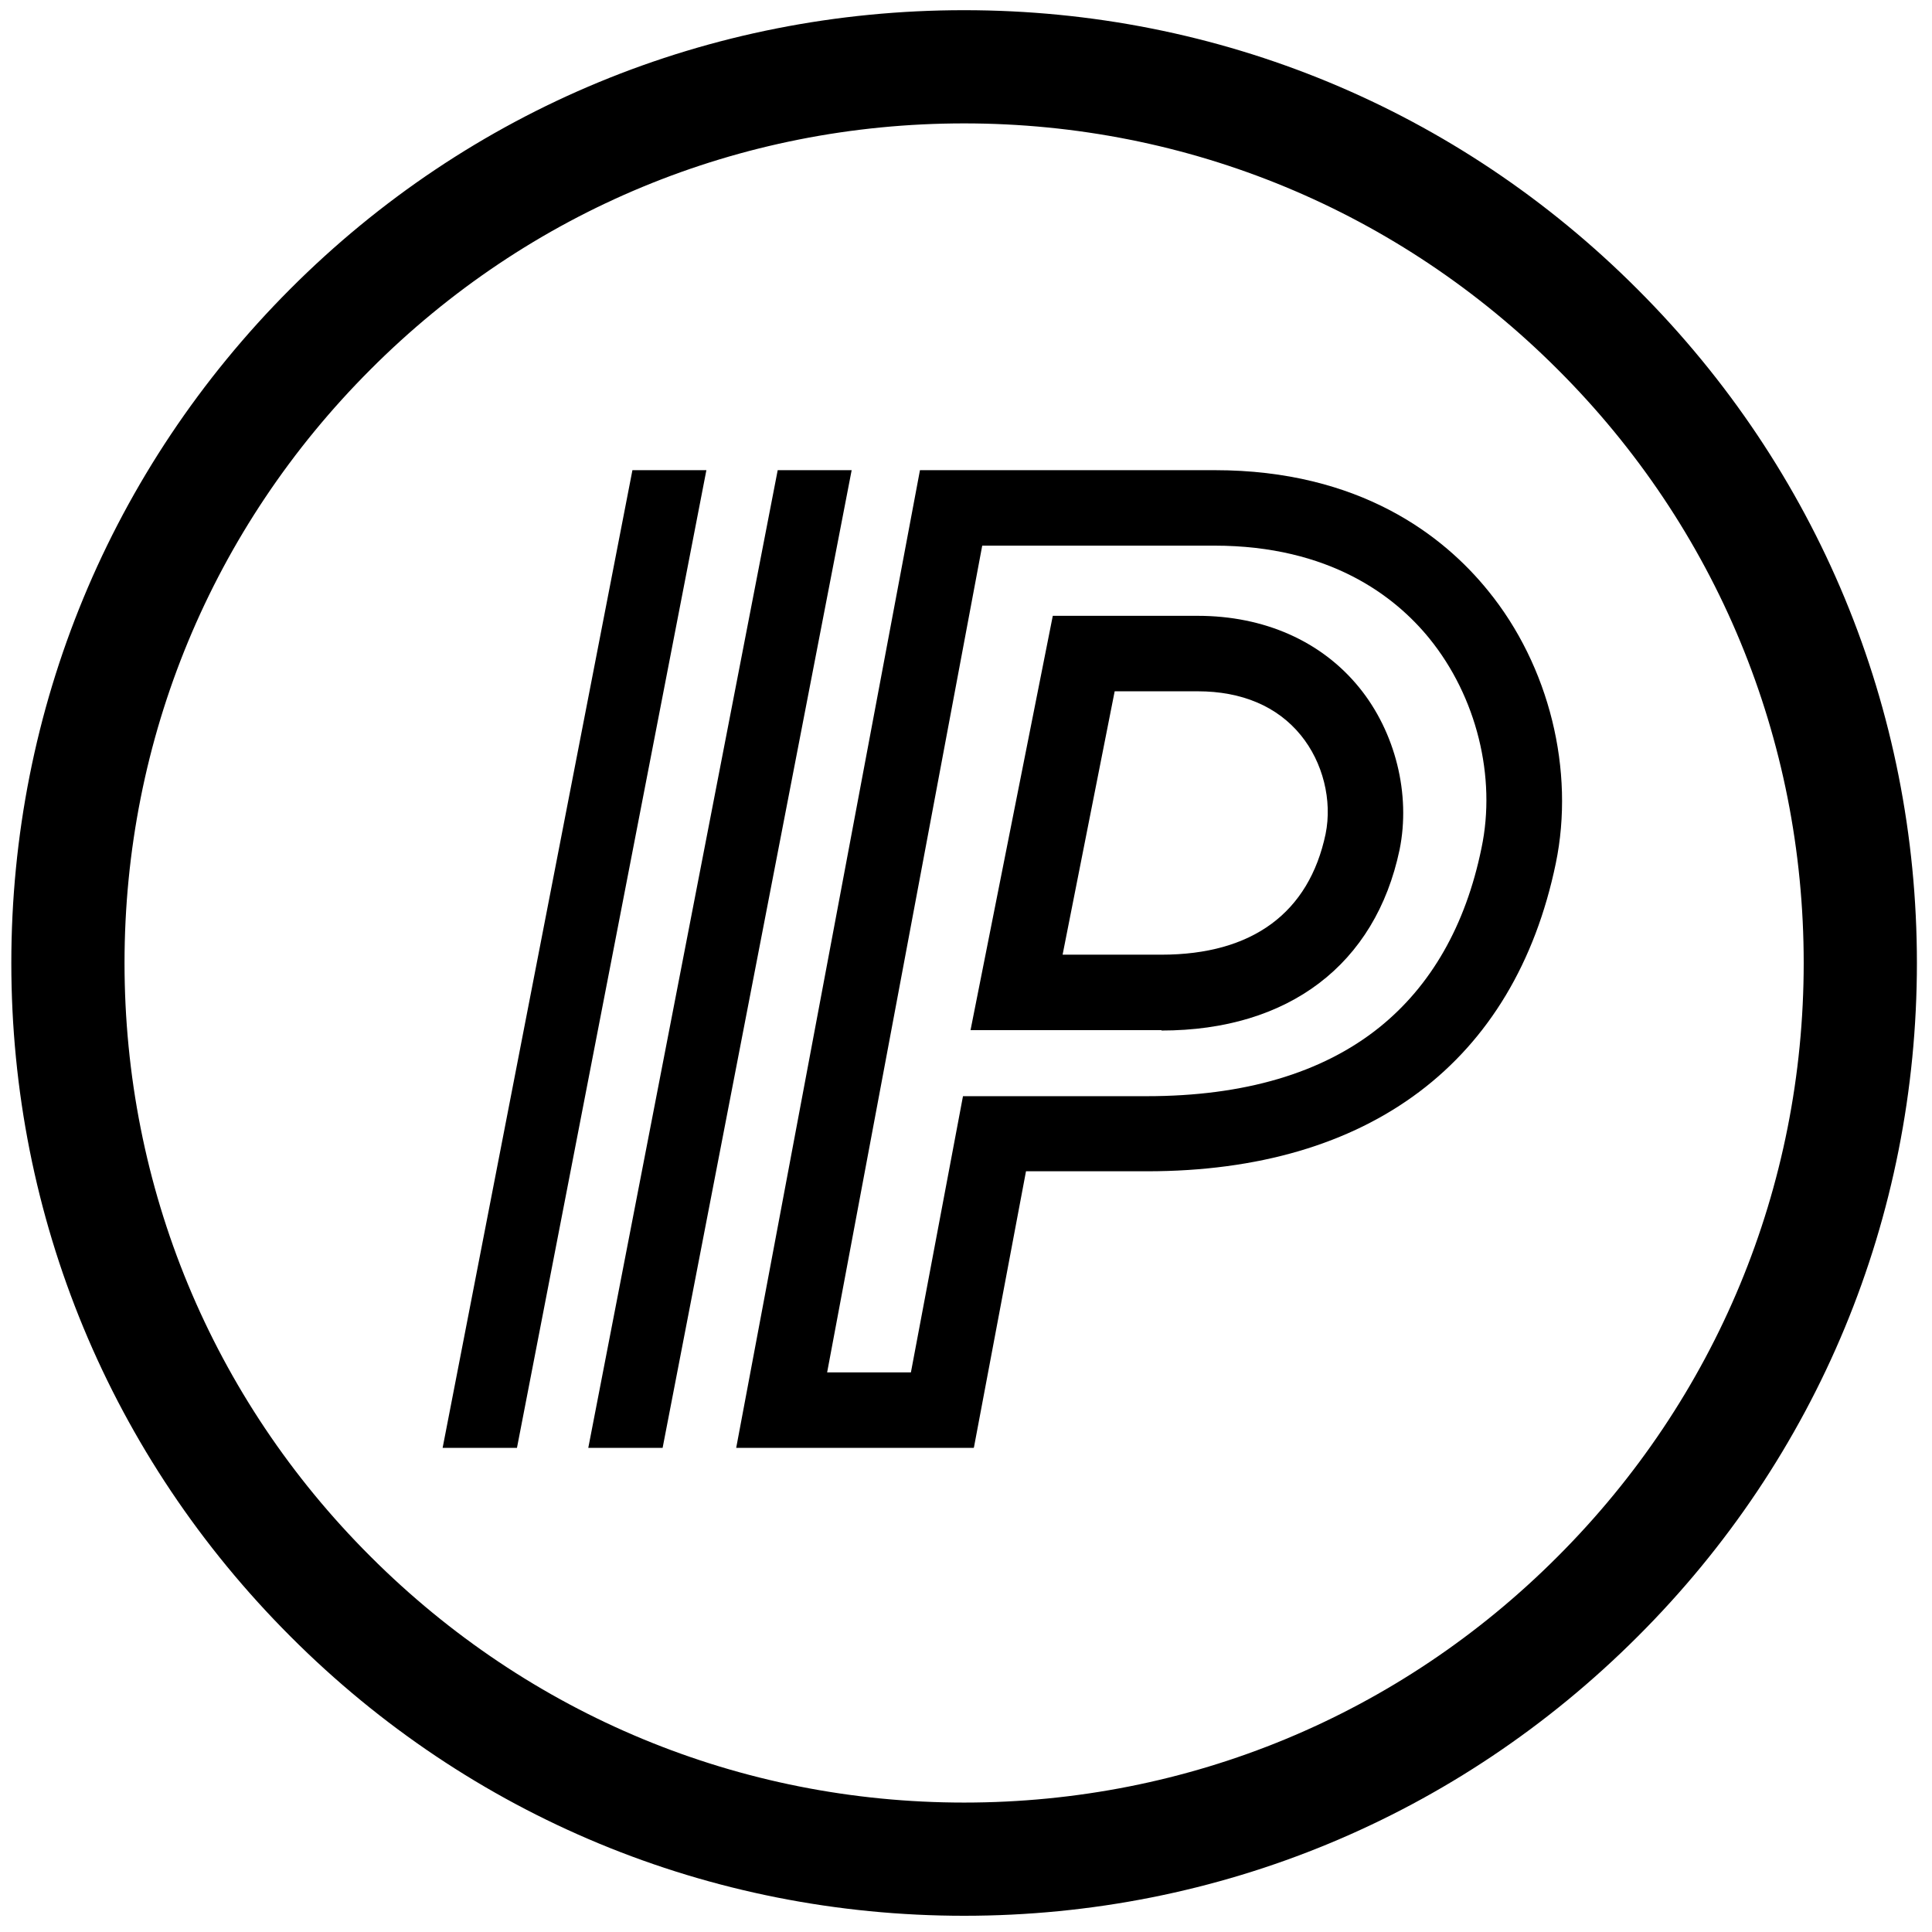
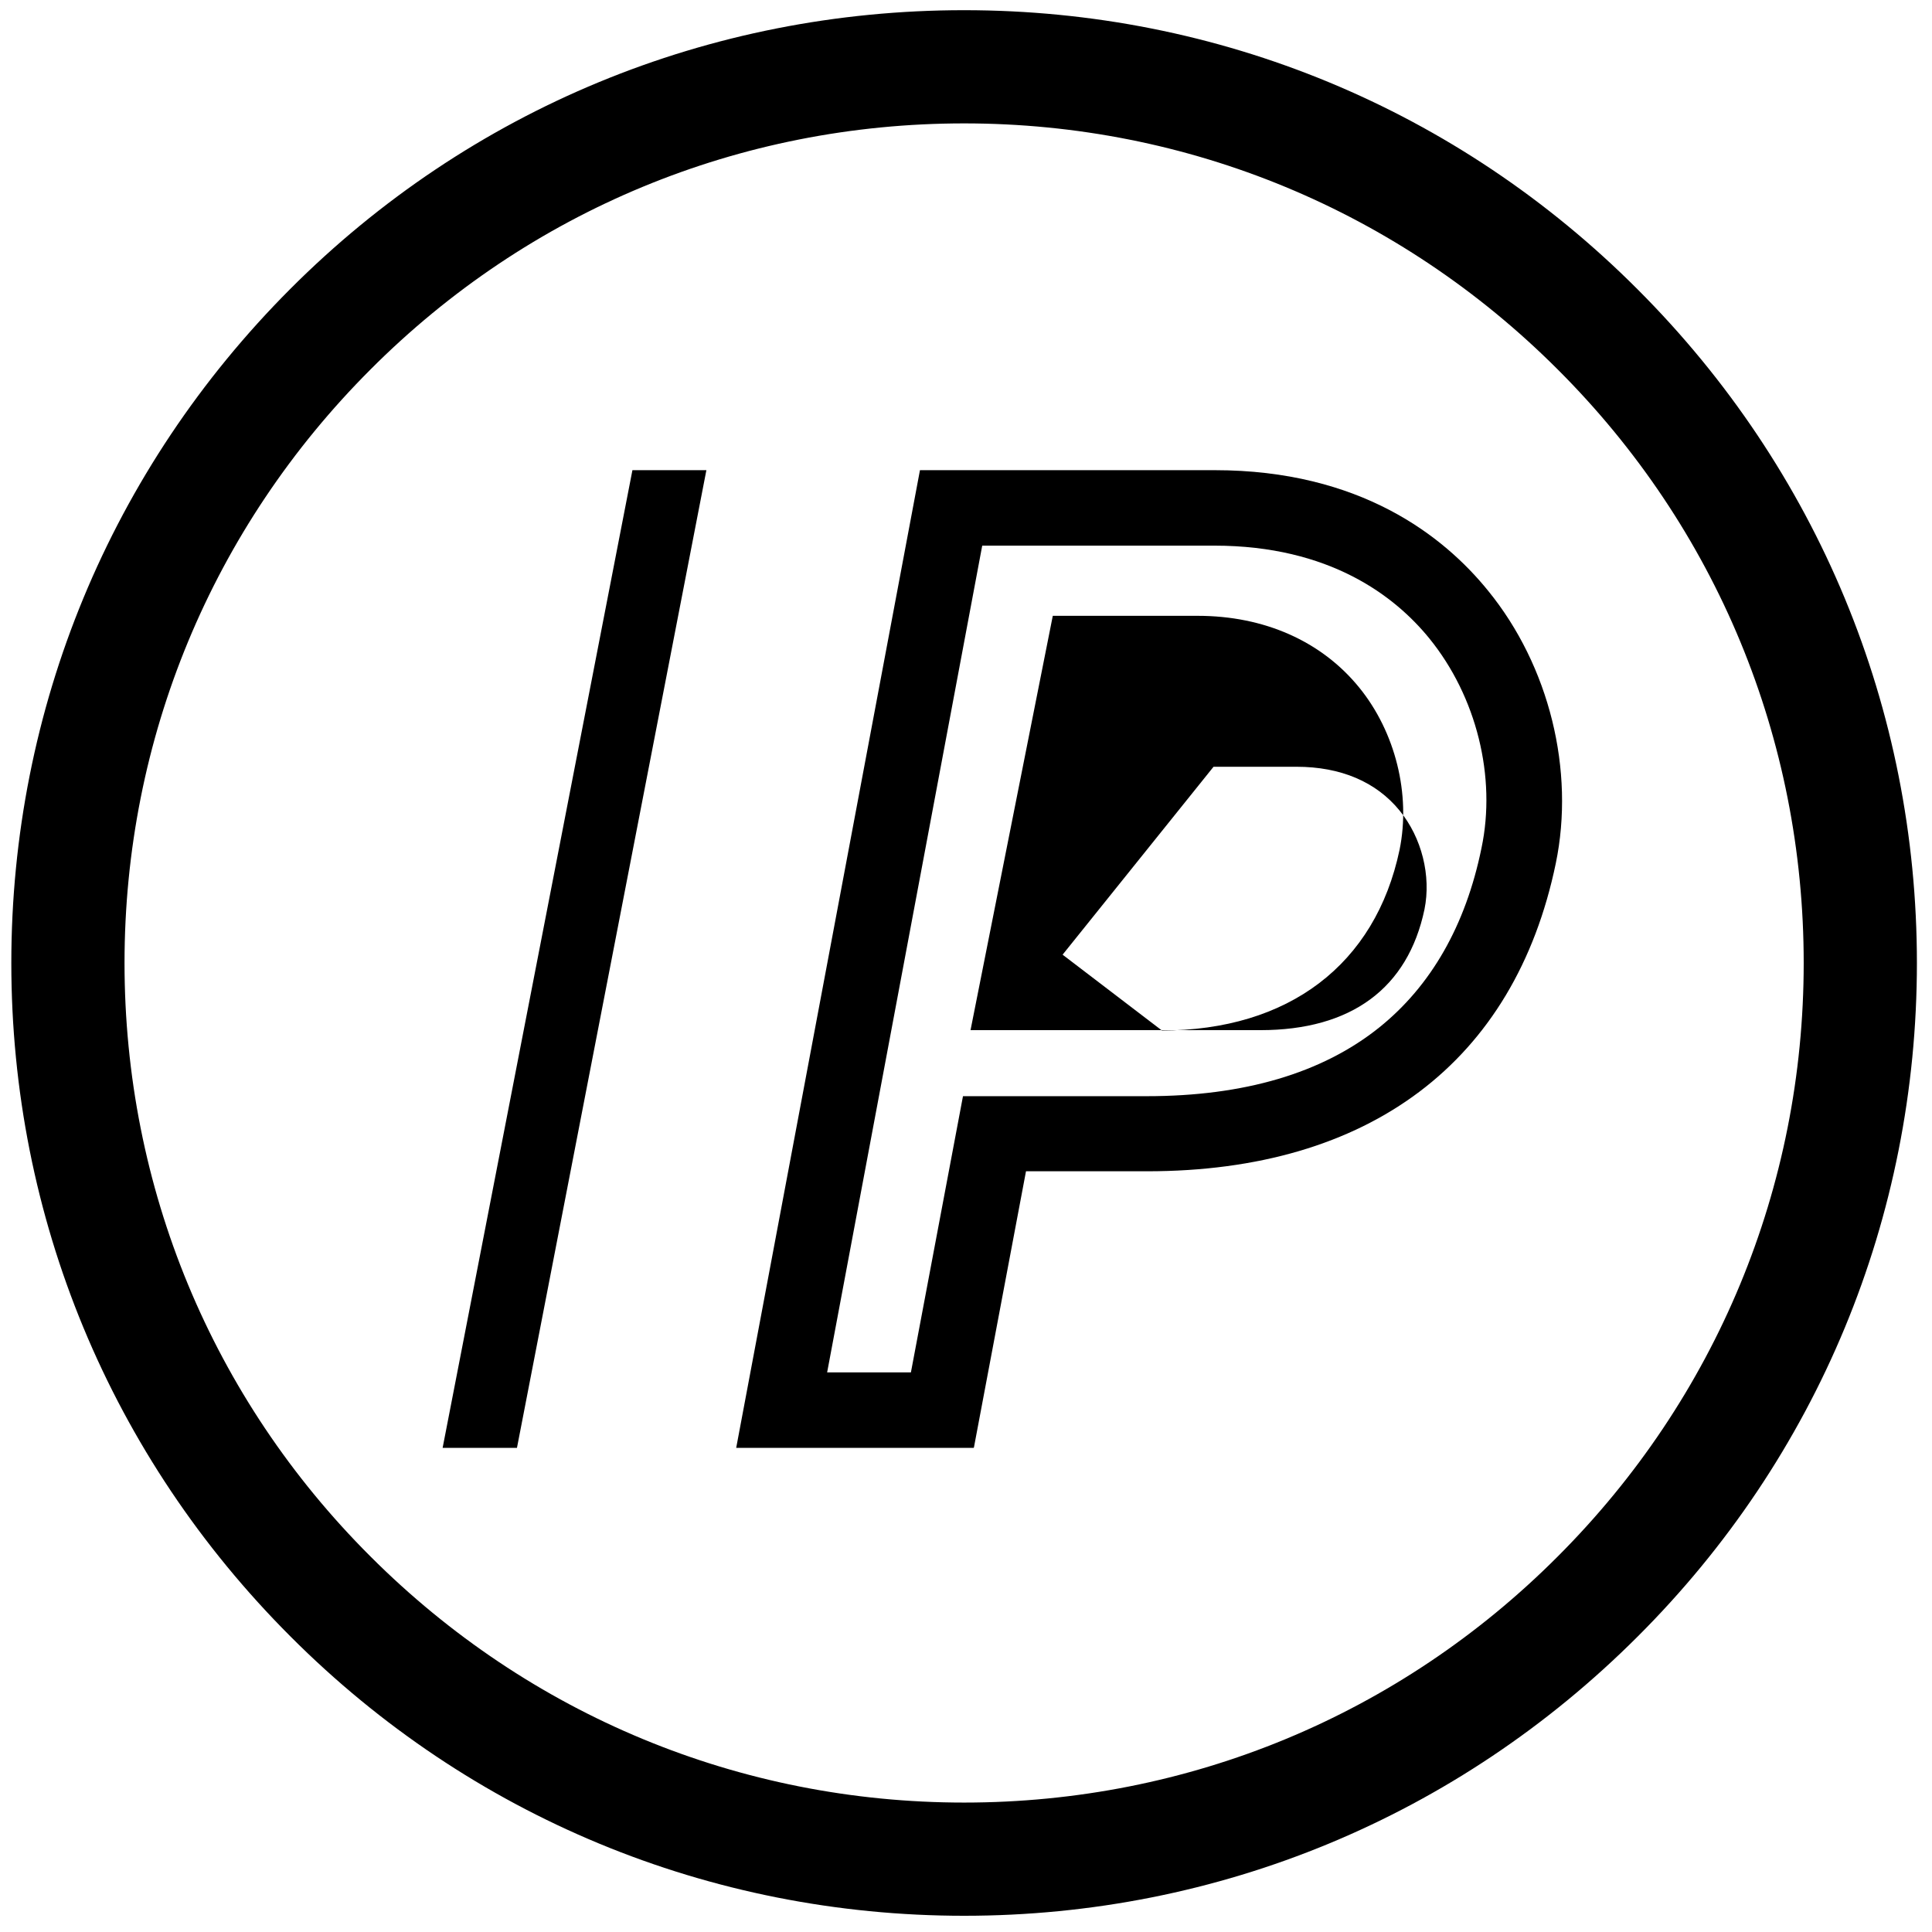
<svg xmlns="http://www.w3.org/2000/svg" version="1.0" id="icon" x="0px" y="0px" viewBox="0 0 512 512" style="enable-background:new 0 0 512 512;" xml:space="preserve">
  <path d="M255.5,507.7c-67.4,0-130.9-26.3-178.5-74C29.3,386,3,322.6,3,255.2S29.3,124.3,76.9,76.6S188,2.7,255.5,2.7  S386.4,29,434,76.7c47.7,47.7,74,111.1,74,178.5s-26.3,130.9-74,178.5C386.3,481.4,322.9,507.7,255.5,507.7z M255.5,32.7  c-59.4,0-115.3,23.1-157.3,65.2c-42,42-65.2,97.9-65.2,157.3s23.1,115.3,65.2,157.3c42,42,97.9,65.2,157.3,65.2  s115.3-23.1,157.3-65.2c42-42,65.2-97.9,65.2-157.3s-23.1-115.3-65.2-157.3C370.8,55.9,314.9,32.7,255.5,32.7L255.5,32.7z" />
-   <polygon points="175.6,383.7 155.9,383.7 206.1,124.6 225.7,124.6 " />
  <polygon points="137,383.7 117.3,383.7 167.6,124.6 187.2,124.6 " />
  <path d="M258,383.7h-62.9l48.7-259.1h78.1c38.5,0,60.7,17.4,72.5,32c16.2,19.9,23,47.6,17.9,72.2c-10.9,52.6-49.4,81.6-108.3,81.6  h-32.1l-13.8,73.2L258,383.7z M219.1,363.7h22.3l13.8-73.2h48.7c25.8,0,46.5-6.1,61.6-18.2c13.7-11,22.9-27,27.1-47.5  c4-18.9-1.3-40.2-13.8-55.6c-9.1-11.2-26.4-24.6-57-24.6h-61.5l-41.1,219.1L219.1,363.7z" />
-   <path d="M307.8,273h-50.6L279,163.2h38.4c17.6,0,32.8,6.7,42.8,19c9.6,11.8,13.7,28.3,10.7,43c-6.4,30.4-29.4,47.9-63.1,47.9  L307.8,273z M281.6,253h26.2c24.1,0,39.1-11.1,43.5-32c1.8-8.9-0.7-19-6.6-26.2c-6.2-7.6-15.6-11.6-27.3-11.6h-22L281.6,253  L281.6,253z" />
+   <path d="M307.8,273h-50.6L279,163.2h38.4c17.6,0,32.8,6.7,42.8,19c9.6,11.8,13.7,28.3,10.7,43c-6.4,30.4-29.4,47.9-63.1,47.9  L307.8,273z h26.2c24.1,0,39.1-11.1,43.5-32c1.8-8.9-0.7-19-6.6-26.2c-6.2-7.6-15.6-11.6-27.3-11.6h-22L281.6,253  L281.6,253z" />
</svg>